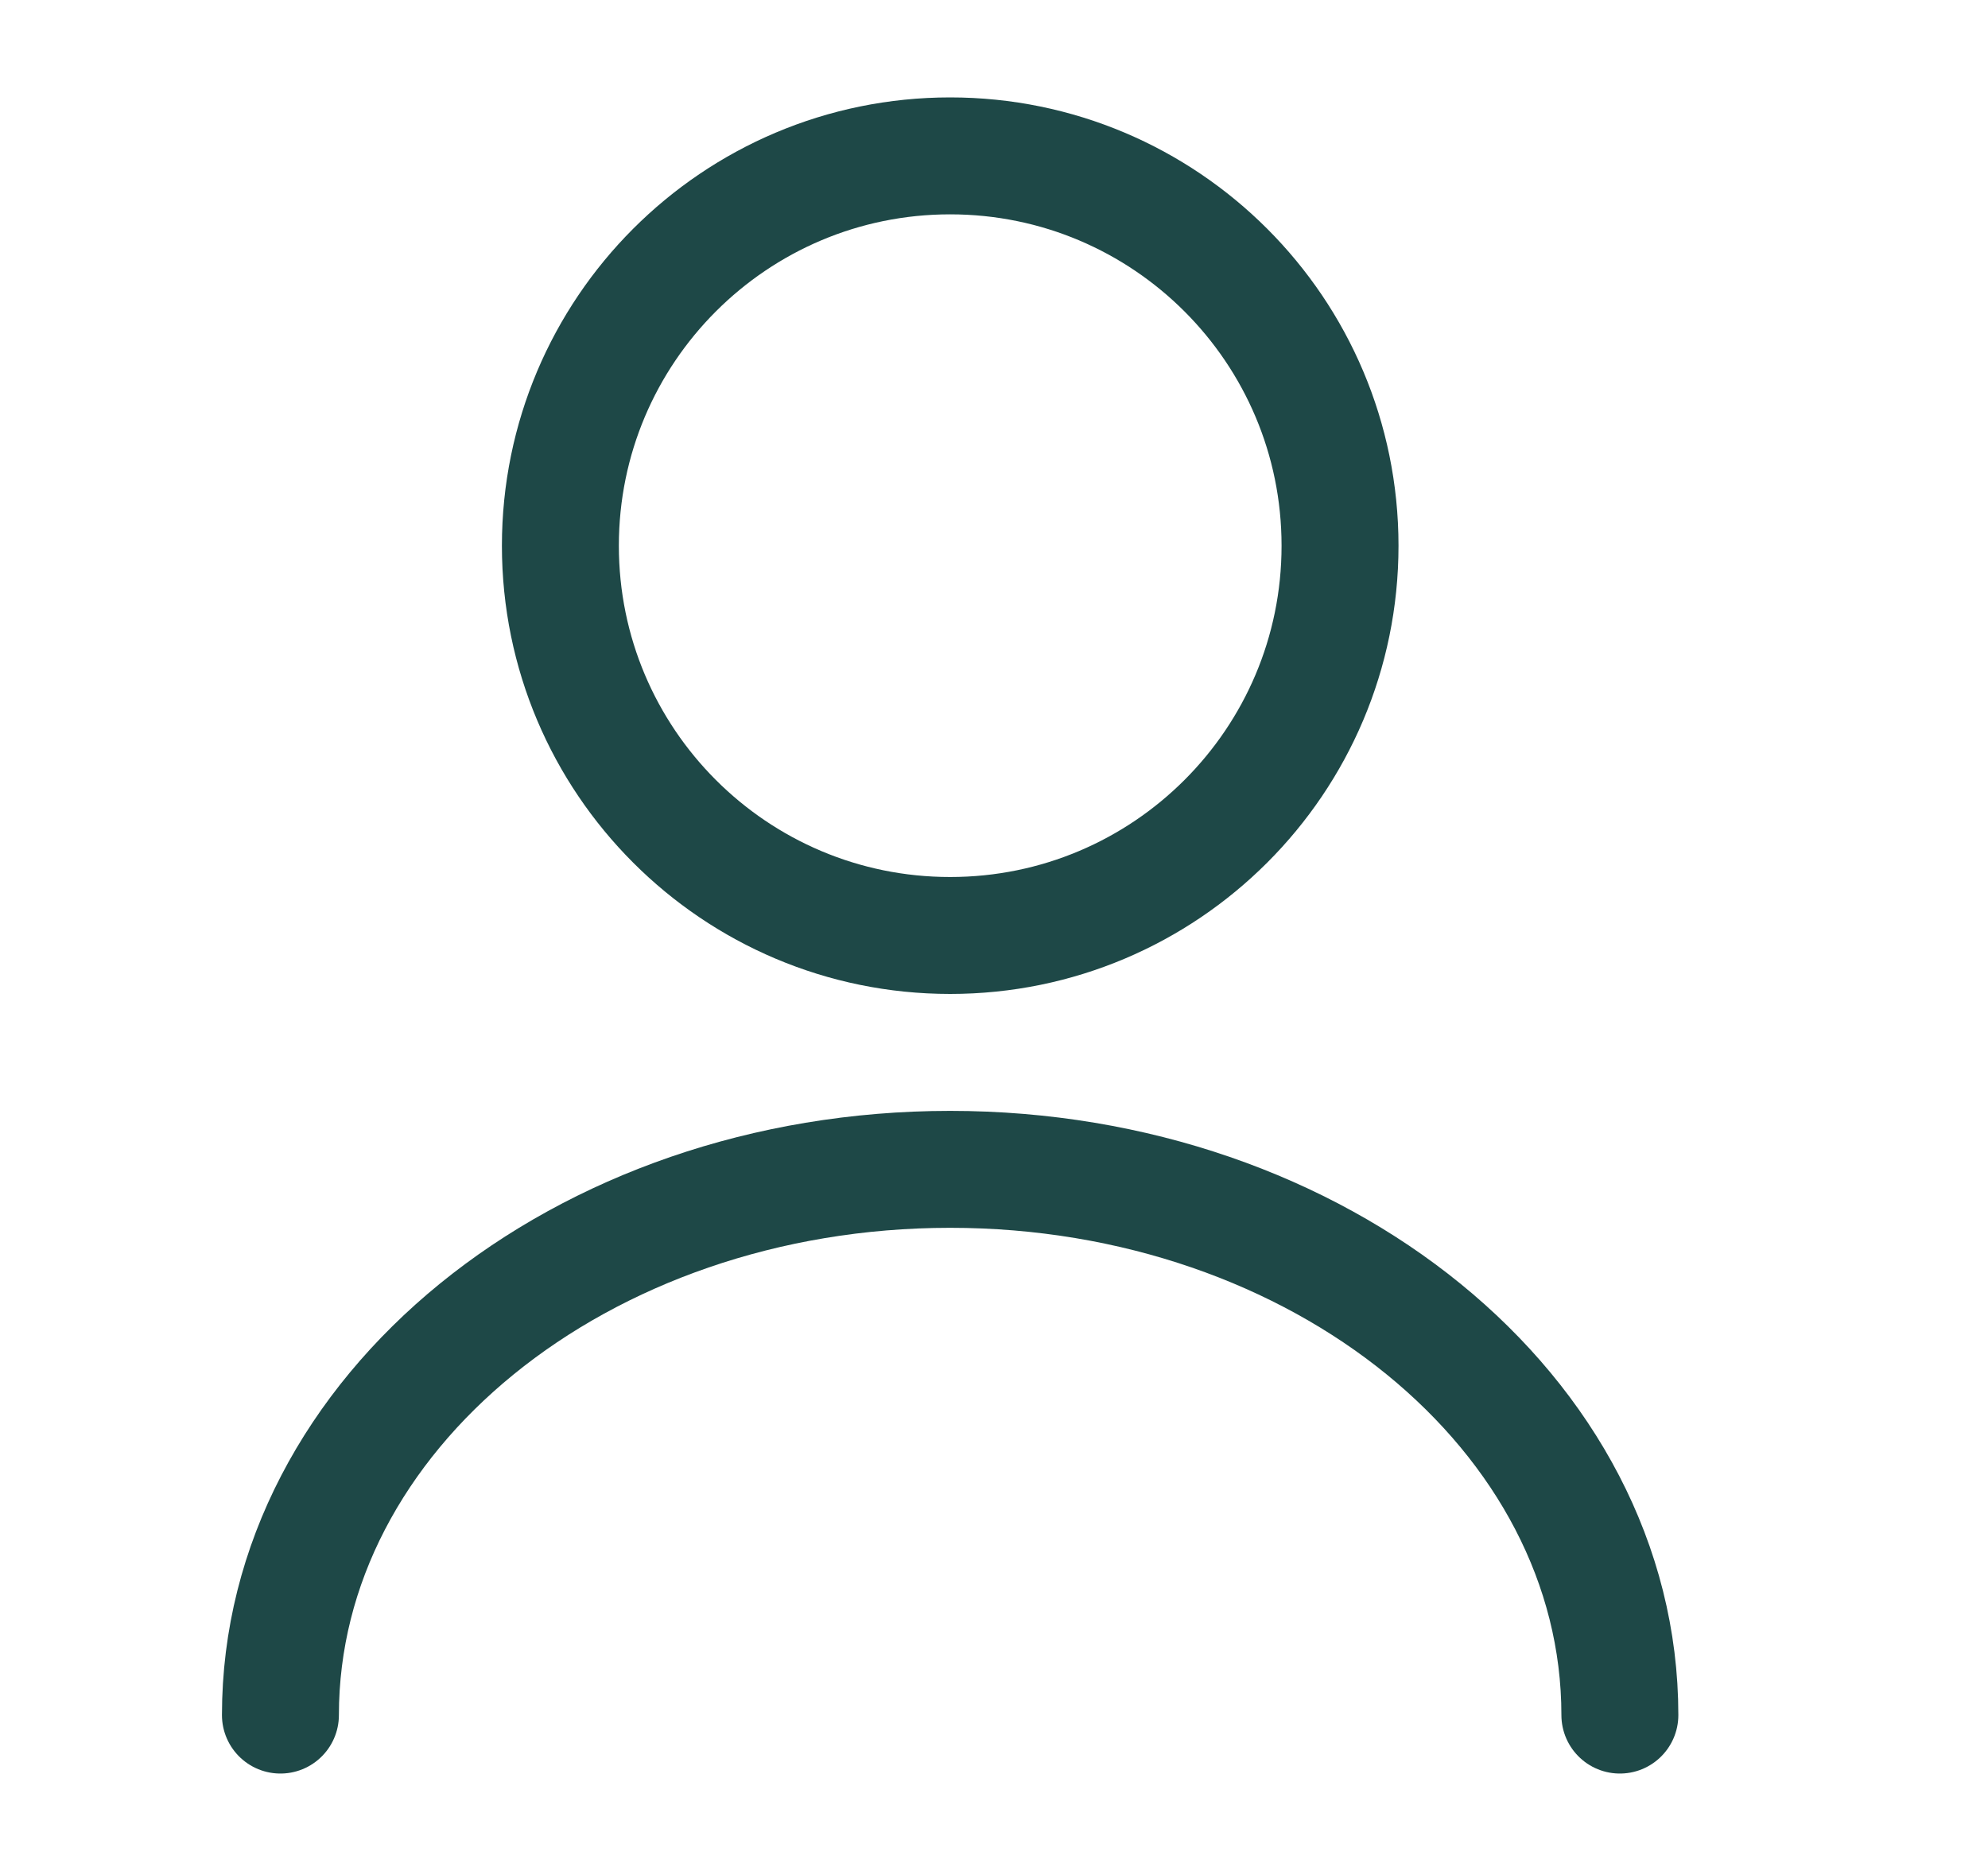
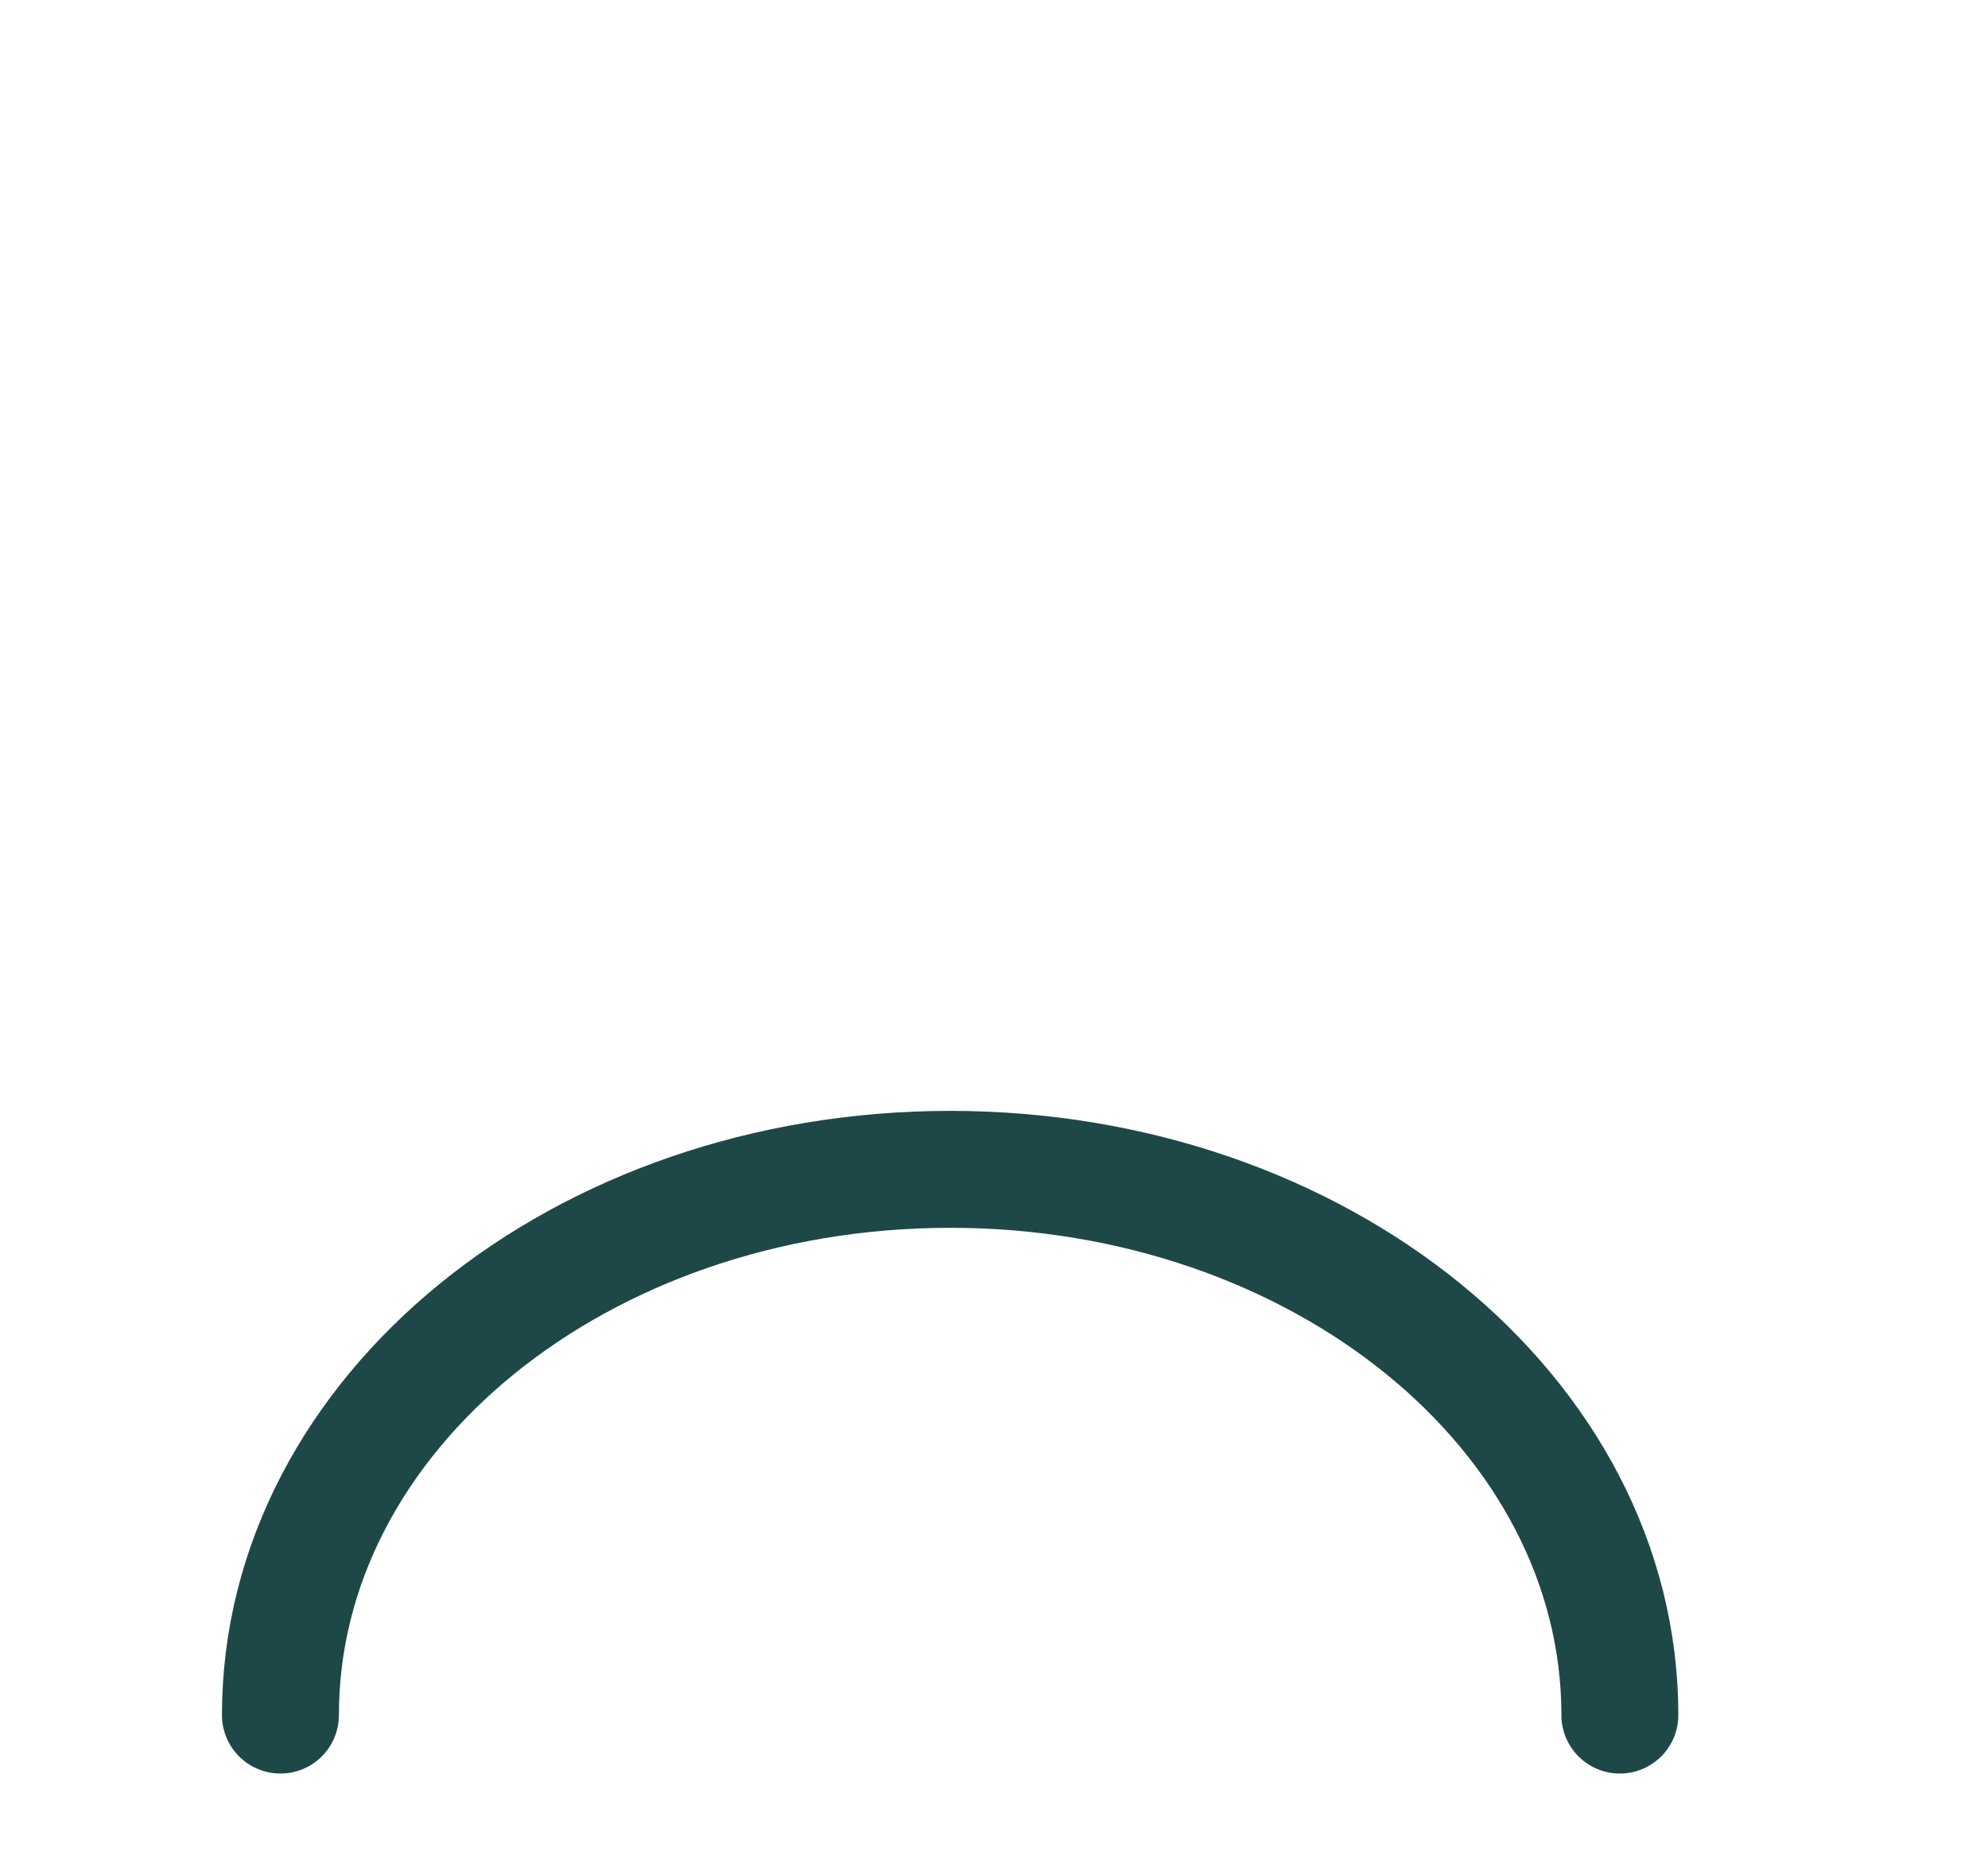
<svg xmlns="http://www.w3.org/2000/svg" width="17" height="16" viewBox="0 0 17 16" fill="none">
  <g id="vuesax/linear/user">
    <g id="user">
-       <path id="Vector" d="M8.125 8C9.966 8 11.459 6.508 11.459 4.667C11.459 2.826 9.966 1.333 8.125 1.333C6.284 1.333 4.792 2.826 4.792 4.667C4.792 6.508 6.284 8 8.125 8Z" stroke="#1E4847" stroke-linecap="round" stroke-linejoin="round" />
      <path id="Vector_2" d="M13.852 14.667C13.852 12.087 11.285 10 8.125 10C4.965 10 2.398 12.087 2.398 14.667" stroke="#1E4847" stroke-linecap="round" stroke-linejoin="round" />
    </g>
  </g>
</svg>